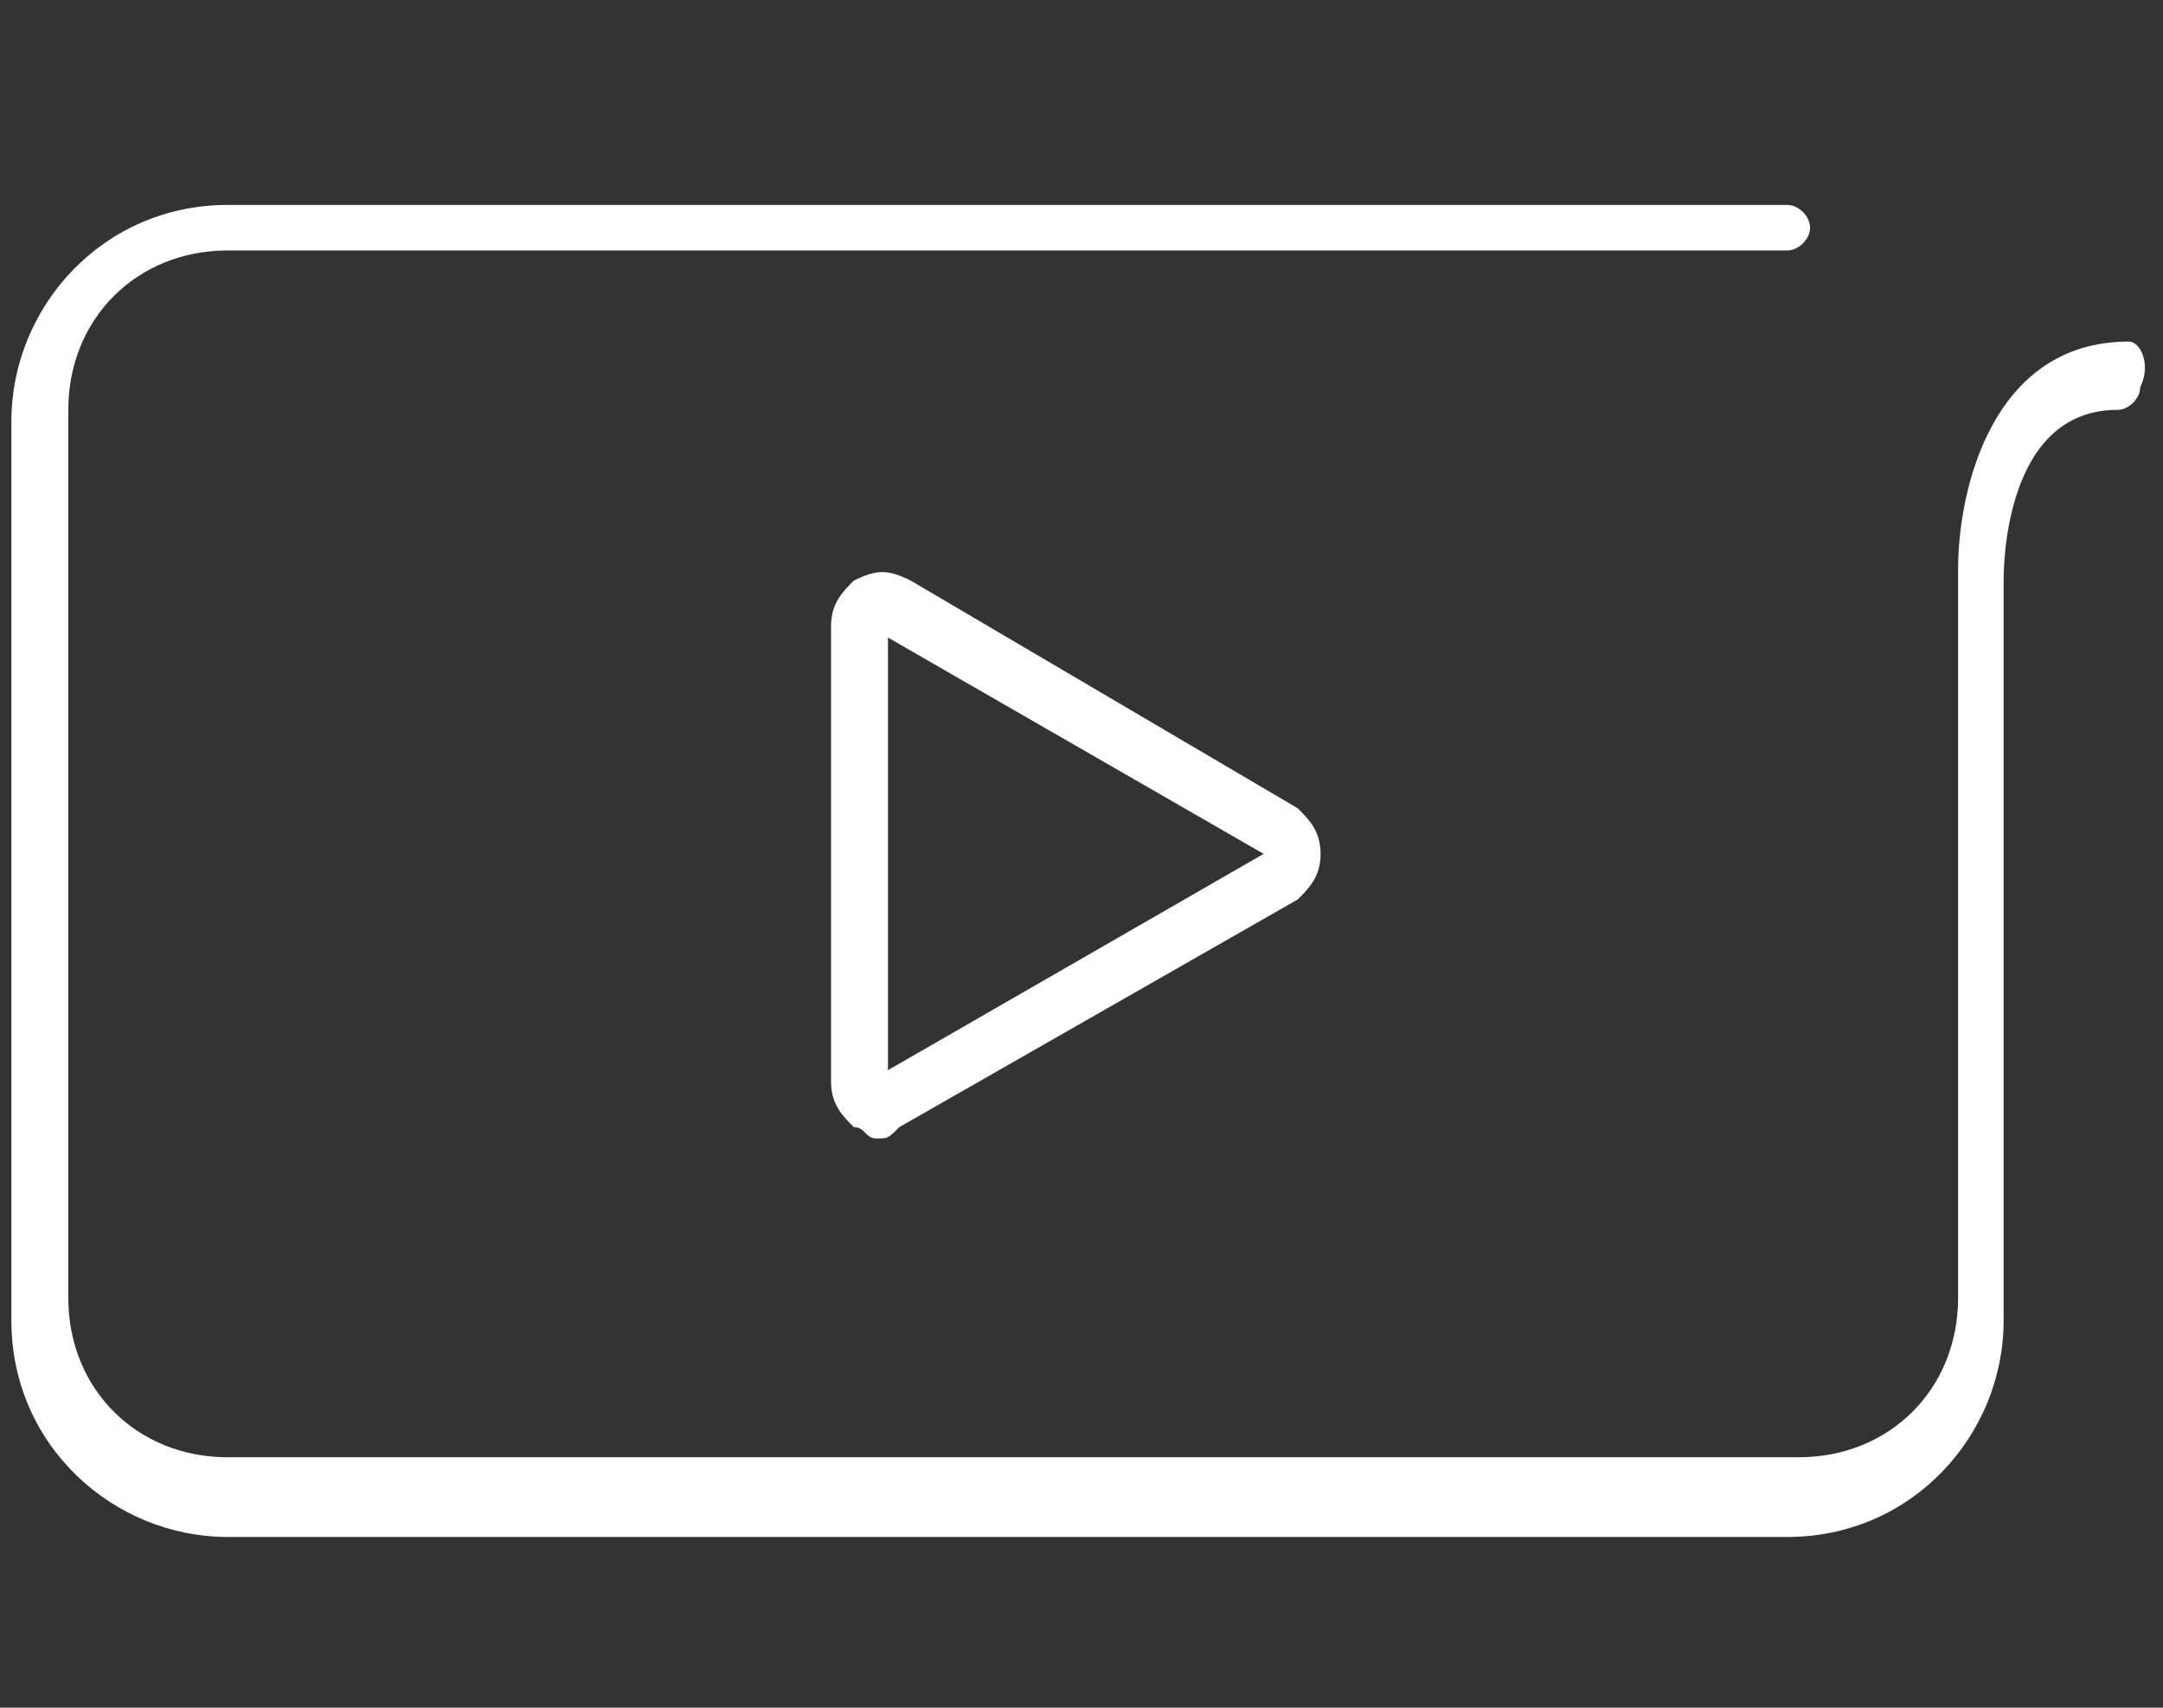
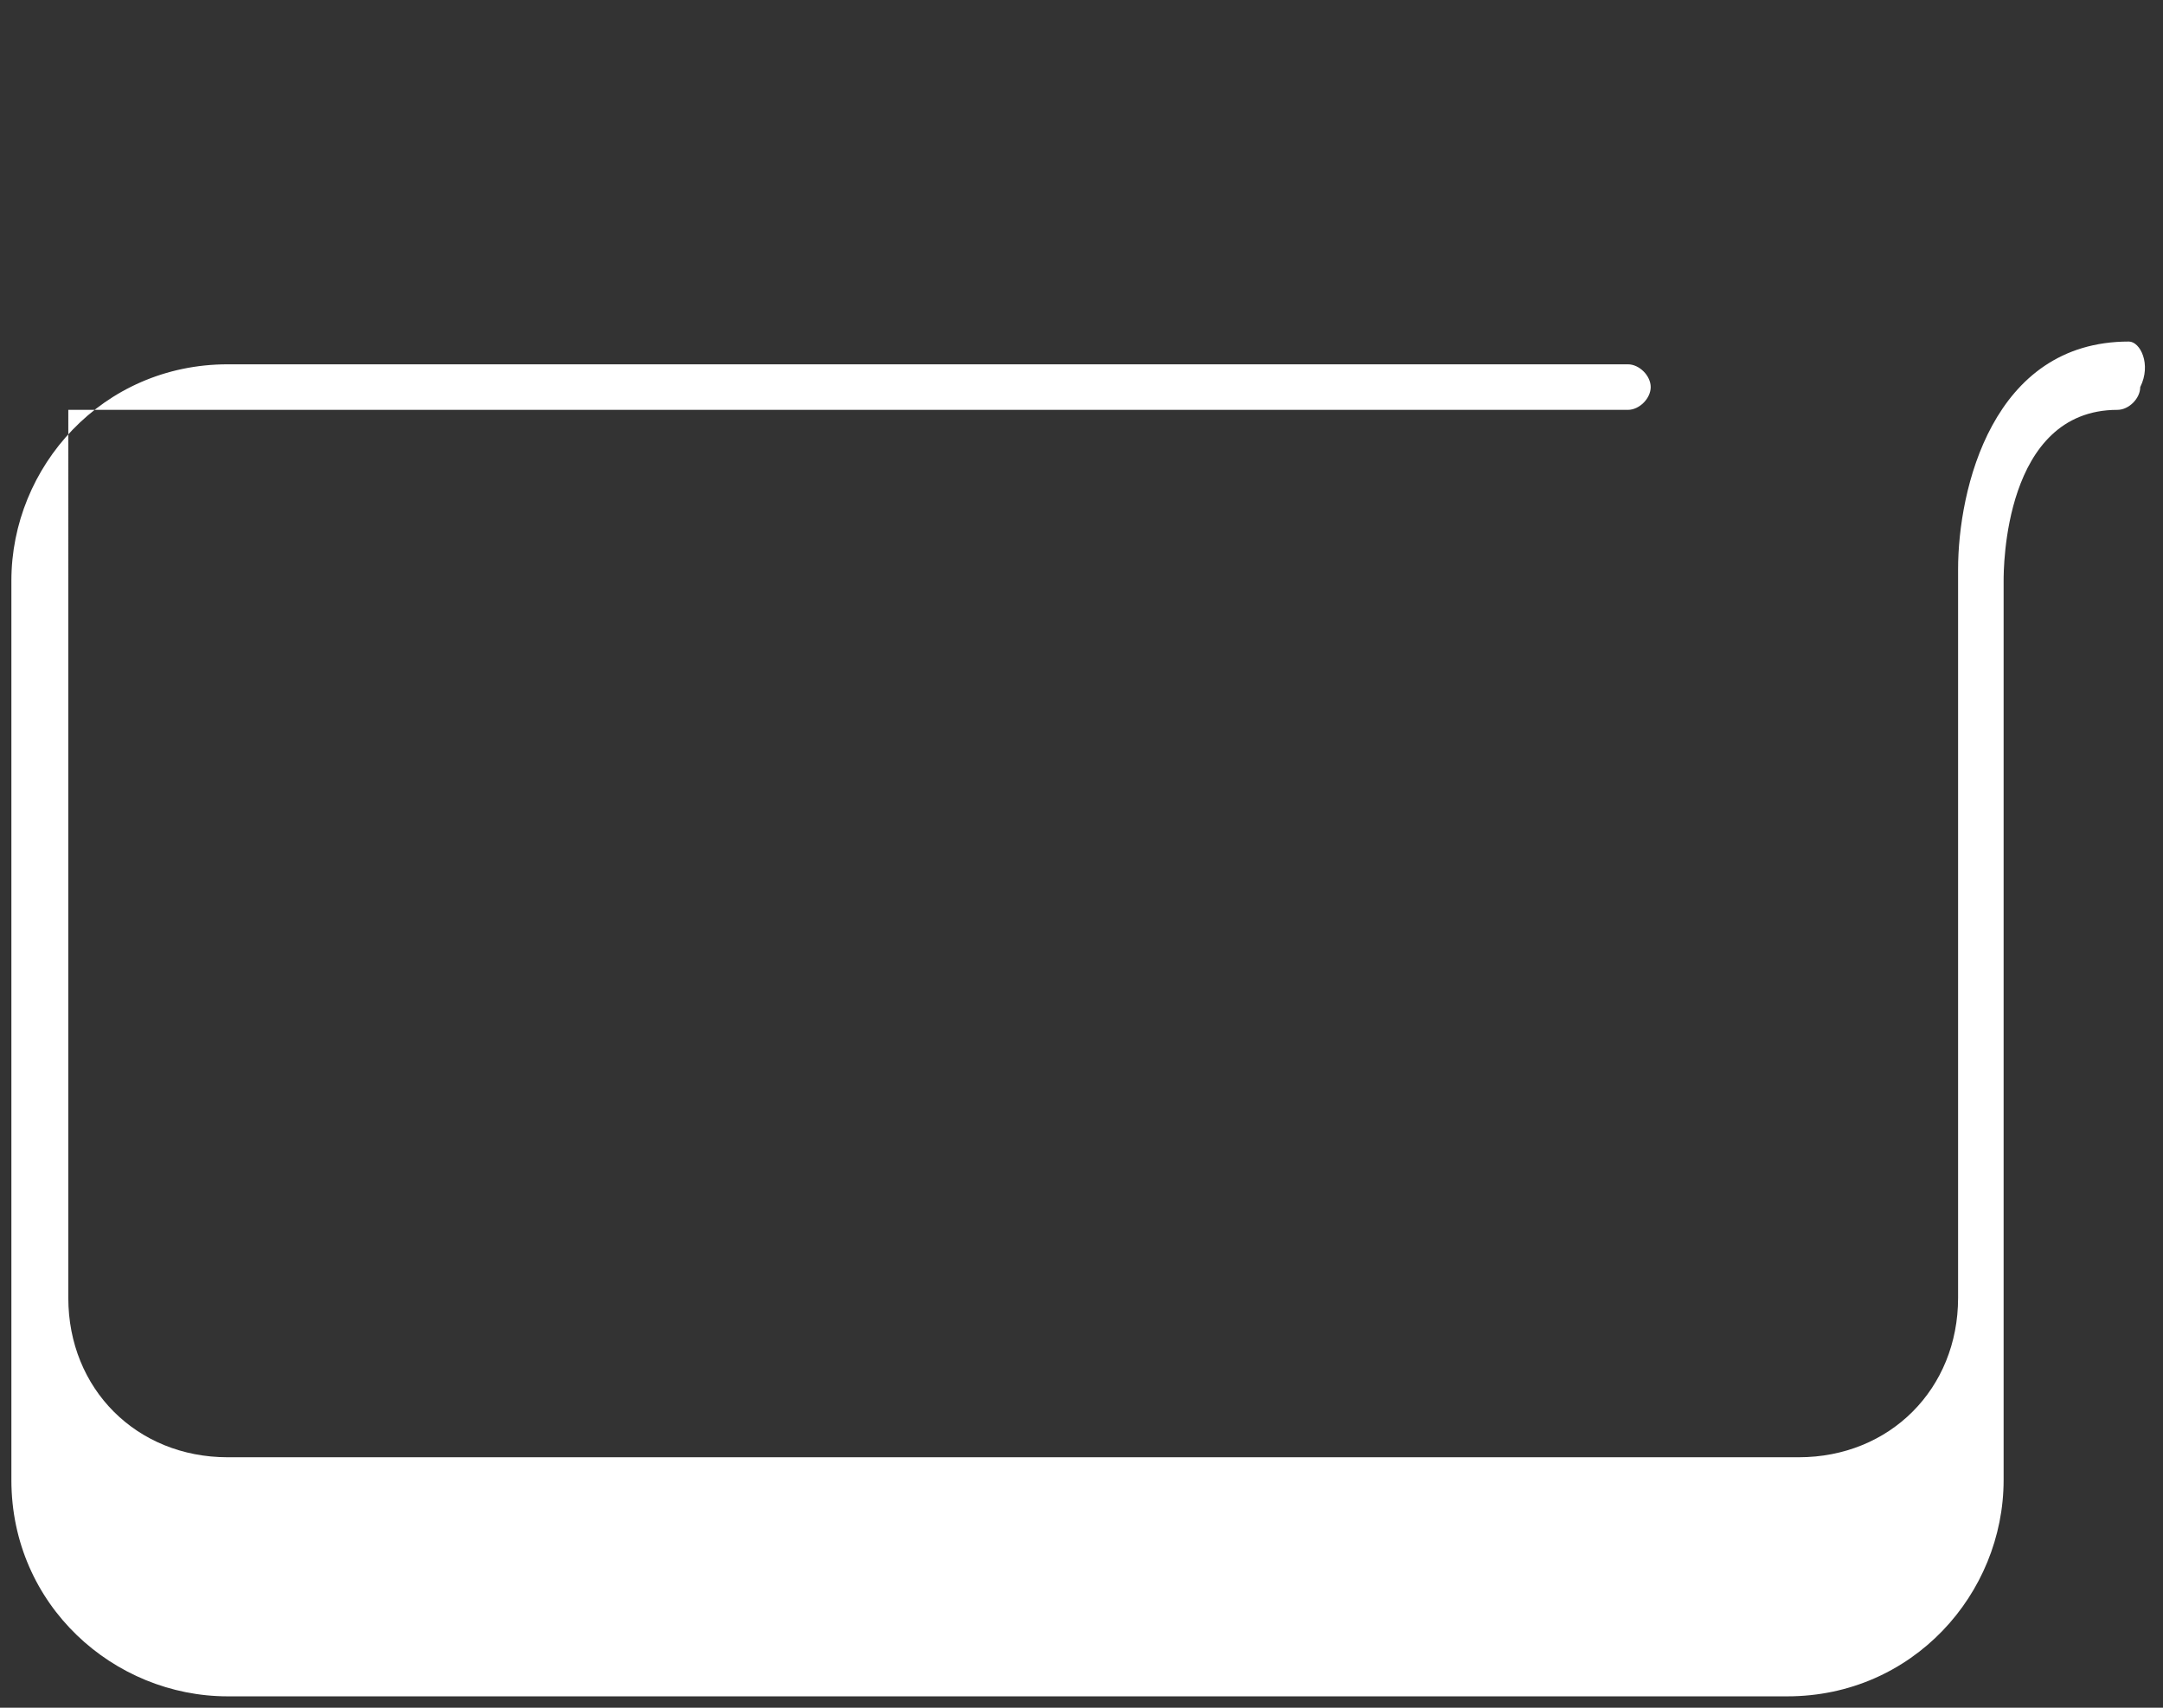
<svg xmlns="http://www.w3.org/2000/svg" version="1.1" id="Capa_1" x="0px" y="0px" viewBox="0 0 19 15" style="enable-background:new 0 0 19 15;" xml:space="preserve">
  <rect x="0" y="0" width="19" height="15" fill="#333333" stroke="none" />
  <style type="text/css">
	.st0{fill:#FFFFFF;}
</style>
  <g>
-     <path class="st0" d="M18.7,3c-1.2,0-1.5,1.3-1.5,2v6.4c0,0.8-0.6,1.4-1.4,1.4H2c-0.8,0-1.4-0.6-1.4-1.4V3.6c0-0.8,0.6-1.4,1.4-1.4   h13.7c0.1,0,0.2-0.1,0.2-0.2c0-0.1-0.1-0.2-0.2-0.2H2c-1.1,0-1.9,0.9-1.9,1.9v7.9c0,1.1,0.9,1.9,1.9,1.9h13.7   c1.1,0,1.9-0.9,1.9-1.9V5.1c0-0.1,0-1.5,1-1.5c0.1,0,0.2-0.1,0.2-0.2C18.9,3.2,18.8,3,18.7,3z" />
-     <path class="st0" d="M7.5,5.1C7.4,5.2,7.3,5.3,7.3,5.5v4c0,0.2,0.1,0.3,0.2,0.4c0.1,0,0.1,0.1,0.2,0.1s0.1,0,0.2-0.1l3.5-2   c0.1-0.1,0.2-0.2,0.2-0.4c0-0.2-0.1-0.3-0.2-0.4L8,5.1C7.8,5,7.7,5,7.5,5.1z M7.8,9.4V5.6l3.3,1.9L7.8,9.4z" />
+     <path class="st0" d="M18.7,3c-1.2,0-1.5,1.3-1.5,2v6.4c0,0.8-0.6,1.4-1.4,1.4H2c-0.8,0-1.4-0.6-1.4-1.4V3.6h13.7c0.1,0,0.2-0.1,0.2-0.2c0-0.1-0.1-0.2-0.2-0.2H2c-1.1,0-1.9,0.9-1.9,1.9v7.9c0,1.1,0.9,1.9,1.9,1.9h13.7   c1.1,0,1.9-0.9,1.9-1.9V5.1c0-0.1,0-1.5,1-1.5c0.1,0,0.2-0.1,0.2-0.2C18.9,3.2,18.8,3,18.7,3z" />
  </g>
</svg>